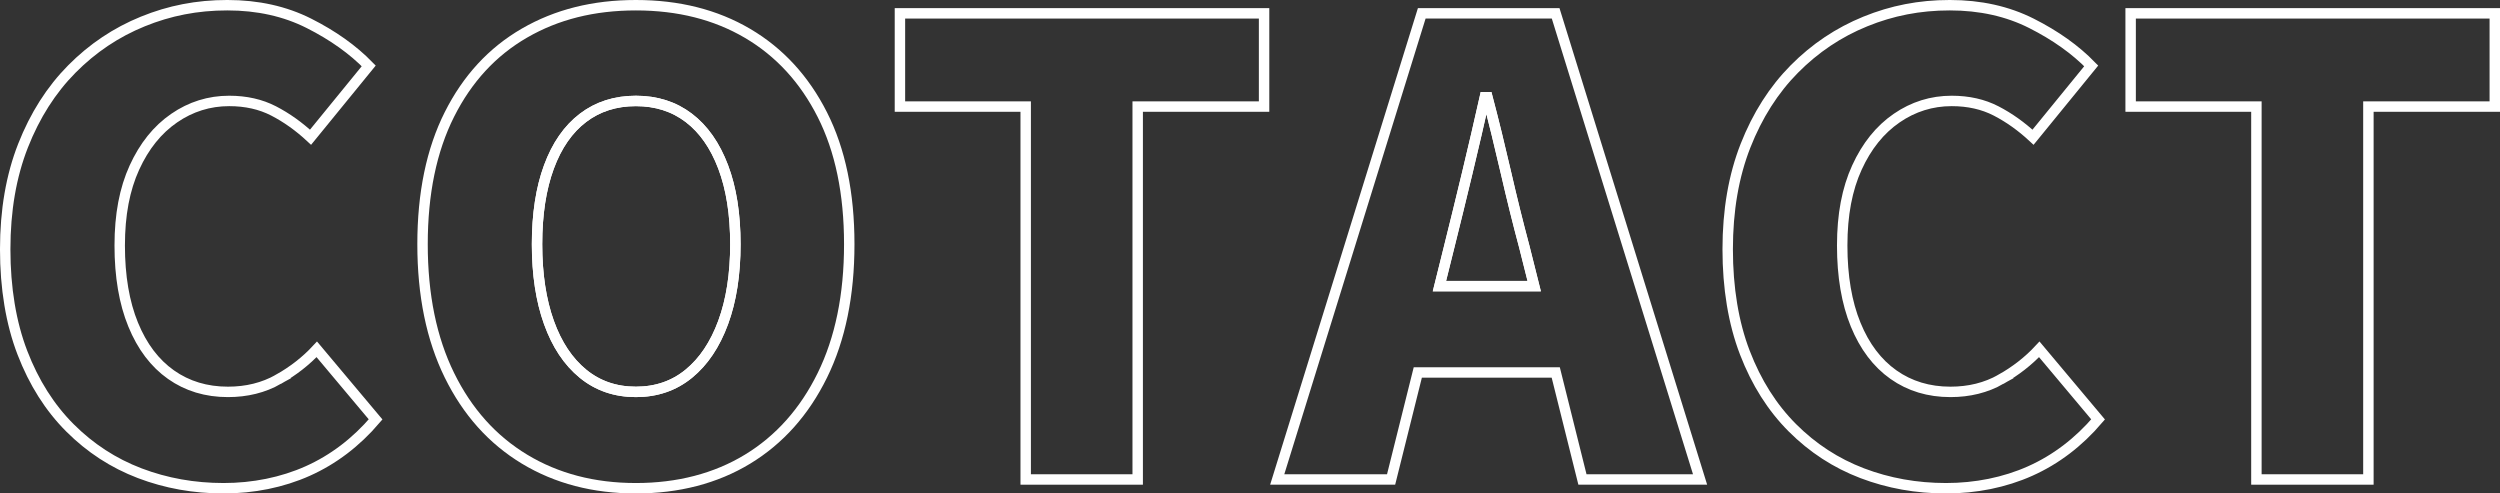
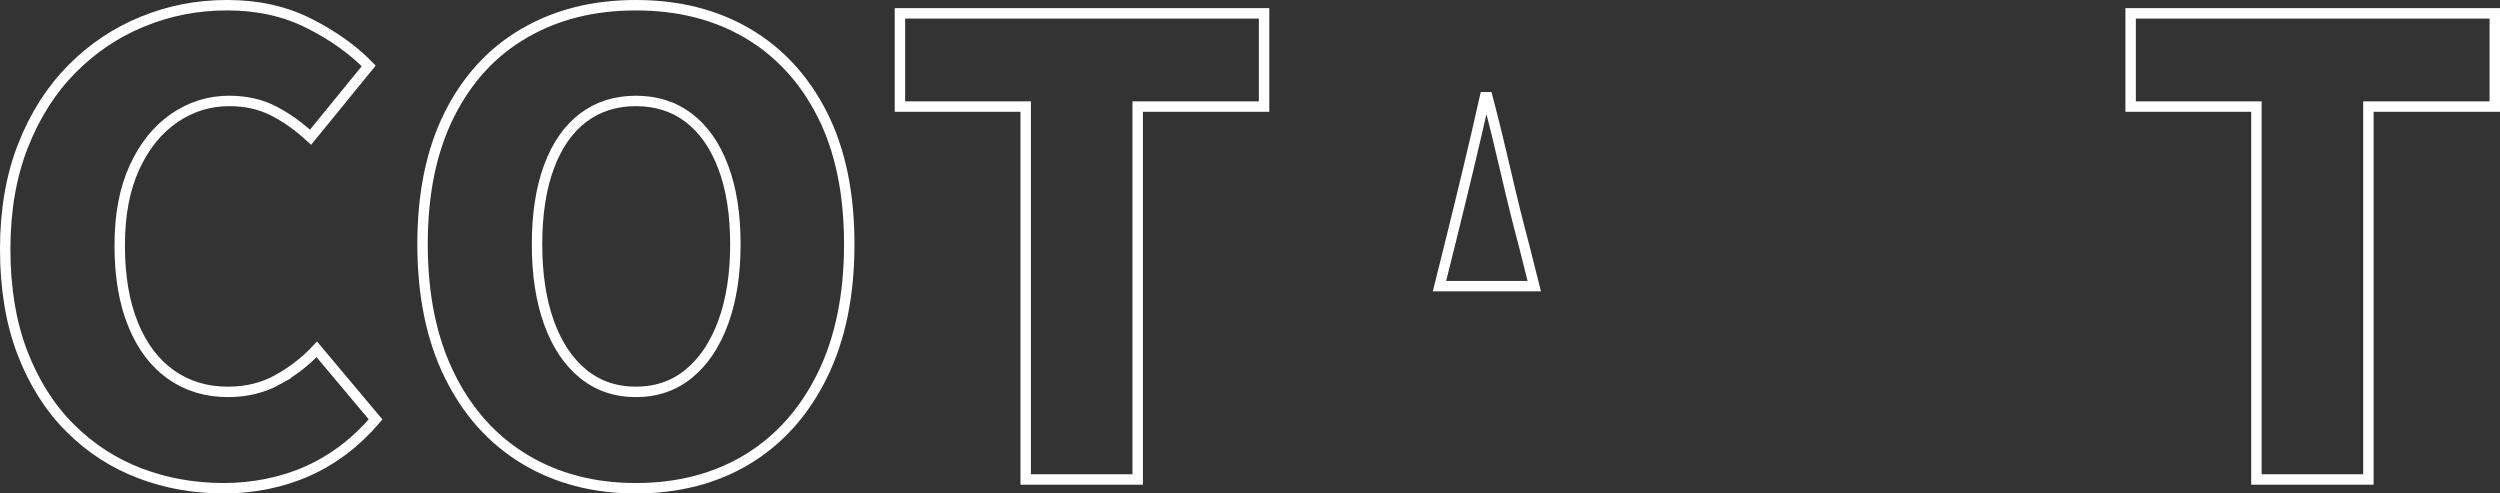
<svg xmlns="http://www.w3.org/2000/svg" id="_レイヤー_2" data-name="レイヤー_2" viewBox="0 0 239.74 47.32">
  <rect x="0" y="0" width="239.74" height="47.32" fill="#333333" stroke="none" />
  <defs>
    <style>
      .cls-1 {
        fill: none;
        stroke: #fff;
        stroke-miterlimit: 10;
      }
    </style>
  </defs>
  <g id="_レイヤー_1-2" data-name="レイヤー_1">
    <g>
-       <path class="cls-1" d="M66.05,11.3c-1.42-1.08-3.11-1.62-5.07-1.62s-3.65.54-5.07,1.62-2.51,2.65-3.27,4.71c-.76,2.06-1.14,4.53-1.14,7.41s.38,5.38,1.14,7.5c.76,2.12,1.85,3.76,3.27,4.92s3.11,1.74,5.07,1.74,3.65-.58,5.07-1.74c1.42-1.16,2.52-2.8,3.3-4.92s1.17-4.62,1.17-7.5-.39-5.35-1.17-7.41c-.78-2.06-1.88-3.63-3.3-4.71Z" />
      <path class="cls-1" d="M144.41,16.52c-.58-2.52-1.17-4.92-1.77-7.2h-.24c-.52,2.32-1.08,4.73-1.68,7.23-.6,2.5-1.18,4.87-1.74,7.11l-.94,3.78h9.09l-.95-3.78c-.6-2.24-1.19-4.62-1.77-7.14Z" />
      <path class="cls-1" d="M26.69,36.38c-1.42.8-3.03,1.2-4.83,1.2-2.08,0-3.9-.55-5.46-1.65-1.56-1.1-2.77-2.7-3.63-4.8-.86-2.1-1.29-4.63-1.29-7.59s.47-5.41,1.41-7.47c.94-2.06,2.21-3.64,3.81-4.74,1.6-1.1,3.36-1.65,5.28-1.65,1.6,0,3.02.32,4.26.96,1.24.64,2.42,1.48,3.54,2.52l5.58-6.84c-1.52-1.56-3.43-2.92-5.73-4.08-2.3-1.16-4.91-1.74-7.83-1.74s-5.54.52-8.1,1.56c-2.56,1.04-4.83,2.56-6.81,4.56-1.98,2-3.54,4.45-4.68,7.35s-1.71,6.21-1.71,9.93.55,7.07,1.65,9.93c1.1,2.86,2.62,5.26,4.56,7.2,1.94,1.94,4.17,3.39,6.69,4.35,2.52.96,5.2,1.44,8.04,1.44s5.61-.55,8.07-1.65c2.46-1.1,4.63-2.75,6.51-4.95l-5.64-6.72c-1.04,1.12-2.27,2.08-3.69,2.88Z" />
      <path class="cls-1" d="M71.69,3.2c-3.06-1.8-6.63-2.7-10.71-2.7s-7.6.89-10.68,2.67c-3.08,1.78-5.48,4.38-7.2,7.8-1.72,3.42-2.58,7.57-2.58,12.45s.86,9.07,2.58,12.57c1.72,3.5,4.12,6.18,7.2,8.04,3.08,1.86,6.64,2.79,10.68,2.79s7.65-.93,10.71-2.79c3.06-1.86,5.45-4.54,7.17-8.04,1.72-3.5,2.58-7.69,2.58-12.57s-.86-9.02-2.58-12.42c-1.72-3.4-4.11-6-7.17-7.8ZM69.35,30.92c-.78,2.12-1.88,3.76-3.3,4.92-1.42,1.16-3.11,1.74-5.07,1.74s-3.65-.58-5.07-1.74-2.51-2.8-3.27-4.92c-.76-2.12-1.14-4.62-1.14-7.5s.38-5.35,1.14-7.41c.76-2.06,1.85-3.63,3.27-4.71s3.11-1.62,5.07-1.62,3.65.54,5.07,1.62c1.42,1.08,2.52,2.65,3.3,4.71.78,2.06,1.17,4.53,1.17,7.41s-.39,5.38-1.17,7.5Z" />
      <polygon class="cls-1" points="86.3 10.22 98.36 10.22 98.36 45.98 109.1 45.98 109.1 10.22 121.22 10.22 121.22 1.28 86.3 1.28 86.3 10.22" />
-       <path class="cls-1" d="M136.34,1.28l-13.86,44.7h10.92l2.56-10.26h13.23l2.56,10.26h11.28L149.18,1.28h-12.84ZM138.03,27.44l.94-3.78c.56-2.24,1.14-4.61,1.74-7.11.6-2.5,1.16-4.91,1.68-7.23h.24c.6,2.28,1.19,4.68,1.77,7.2.58,2.52,1.17,4.9,1.77,7.14l.95,3.78h-9.09Z" />
-       <path class="cls-1" d="M191.87,36.38c-1.42.8-3.03,1.2-4.83,1.2-2.08,0-3.9-.55-5.46-1.65-1.56-1.1-2.77-2.7-3.63-4.8-.86-2.1-1.29-4.63-1.29-7.59s.47-5.41,1.41-7.47c.94-2.06,2.21-3.64,3.81-4.74,1.6-1.1,3.36-1.65,5.28-1.65,1.6,0,3.02.32,4.26.96,1.24.64,2.42,1.48,3.54,2.52l5.58-6.84c-1.52-1.56-3.43-2.92-5.73-4.08-2.3-1.16-4.91-1.74-7.83-1.74s-5.54.52-8.1,1.56c-2.56,1.04-4.83,2.56-6.81,4.56-1.98,2-3.54,4.45-4.68,7.35s-1.71,6.21-1.71,9.93.55,7.07,1.65,9.93c1.1,2.86,2.62,5.26,4.56,7.2,1.94,1.94,4.17,3.39,6.69,4.35,2.52.96,5.2,1.44,8.04,1.44s5.61-.55,8.07-1.65c2.46-1.1,4.63-2.75,6.51-4.95l-5.64-6.72c-1.04,1.12-2.27,2.08-3.69,2.88Z" />
      <polygon class="cls-1" points="204.32 1.28 204.32 10.22 216.38 10.22 216.38 45.98 227.12 45.98 227.12 10.22 239.24 10.22 239.24 1.28 204.32 1.28" />
    </g>
  </g>
</svg>